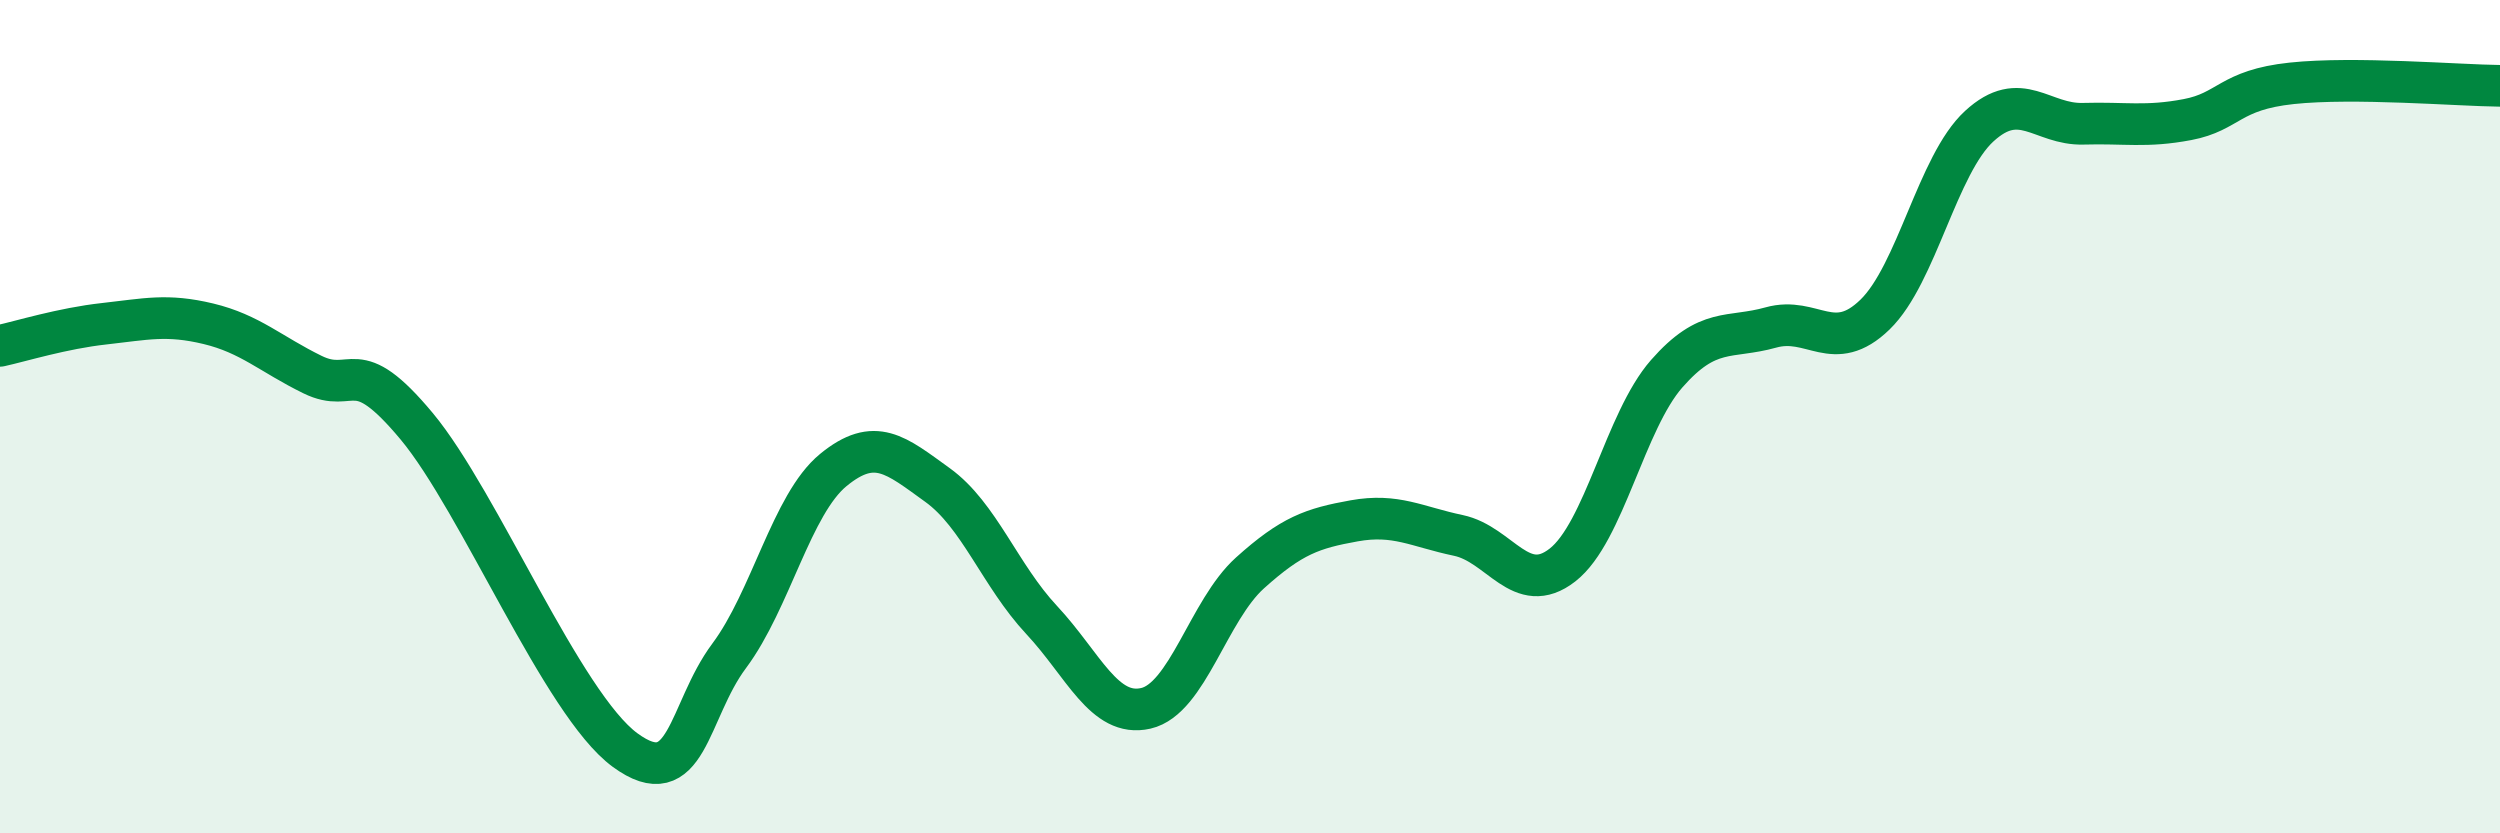
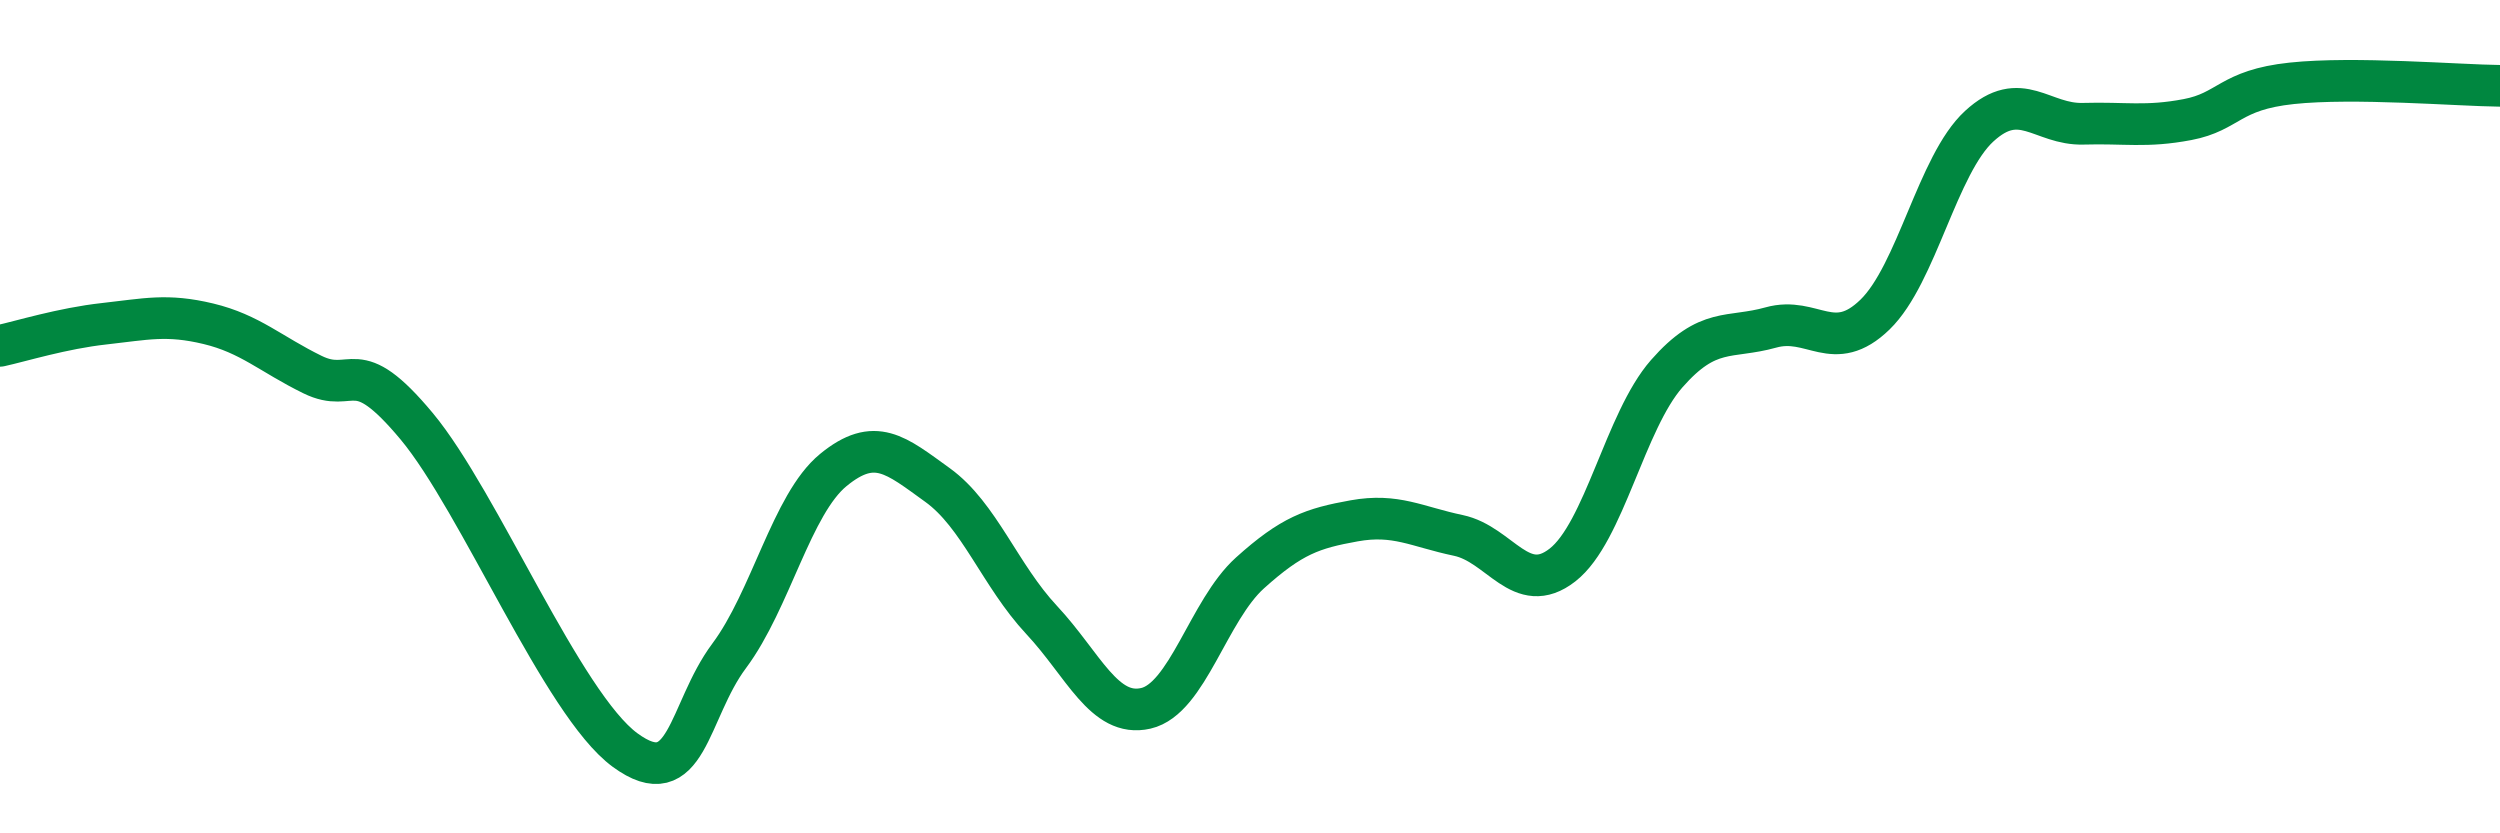
<svg xmlns="http://www.w3.org/2000/svg" width="60" height="20" viewBox="0 0 60 20">
-   <path d="M 0,8.3 C 0.5,8.19 1.5,7.88 2.5,7.77 C 3.5,7.66 4,7.53 5,7.77 C 6,8.01 6.5,8.5 7.5,8.99 C 8.5,9.48 8.5,8.43 10,10.23 C 11.5,12.03 13.5,16.9 15,18 C 16.5,19.1 16.5,17.08 17.5,15.74 C 18.5,14.4 19,12.1 20,11.28 C 21,10.46 21.5,10.92 22.5,11.64 C 23.5,12.36 24,13.81 25,14.88 C 26,15.95 26.5,17.23 27.5,17 C 28.5,16.77 29,14.65 30,13.75 C 31,12.85 31.5,12.68 32.5,12.5 C 33.5,12.32 34,12.64 35,12.85 C 36,13.06 36.5,14.34 37.5,13.56 C 38.5,12.78 39,10.11 40,8.97 C 41,7.83 41.5,8.14 42.5,7.86 C 43.5,7.58 44,8.52 45,7.55 C 46,6.58 46.5,3.95 47.5,3.03 C 48.5,2.11 49,3 50,2.97 C 51,2.94 51.5,3.06 52.5,2.87 C 53.5,2.68 53.5,2.16 55,2 C 56.5,1.84 59,2.05 60,2.06L60 20L0 20Z" fill="#008740" opacity="0.1" stroke-linecap="round" stroke-linejoin="round" />
  <path d="M 0,8.3 C 0.5,8.19 1.5,7.88 2.5,7.77 C 3.5,7.66 4,7.53 5,7.77 C 6,8.01 6.5,8.5 7.5,8.99 C 8.5,9.48 8.5,8.43 10,10.23 C 11.5,12.03 13.5,16.9 15,18 C 16.5,19.1 16.5,17.08 17.5,15.74 C 18.5,14.4 19,12.1 20,11.28 C 21,10.46 21.5,10.92 22.5,11.64 C 23.5,12.36 24,13.81 25,14.88 C 26,15.95 26.5,17.23 27.5,17 C 28.5,16.77 29,14.65 30,13.75 C 31,12.85 31.5,12.68 32.5,12.5 C 33.5,12.32 34,12.64 35,12.85 C 36,13.06 36.5,14.34 37.5,13.56 C 38.5,12.78 39,10.11 40,8.97 C 41,7.83 41.5,8.14 42.5,7.86 C 43.5,7.58 44,8.52 45,7.55 C 46,6.58 46.5,3.95 47.5,3.03 C 48.5,2.11 49,3 50,2.97 C 51,2.94 51.5,3.06 52.5,2.87 C 53.5,2.68 53.5,2.16 55,2 C 56.5,1.84 59,2.05 60,2.06" stroke="#008740" stroke-width="1" fill="none" stroke-linecap="round" stroke-linejoin="round" />
</svg>